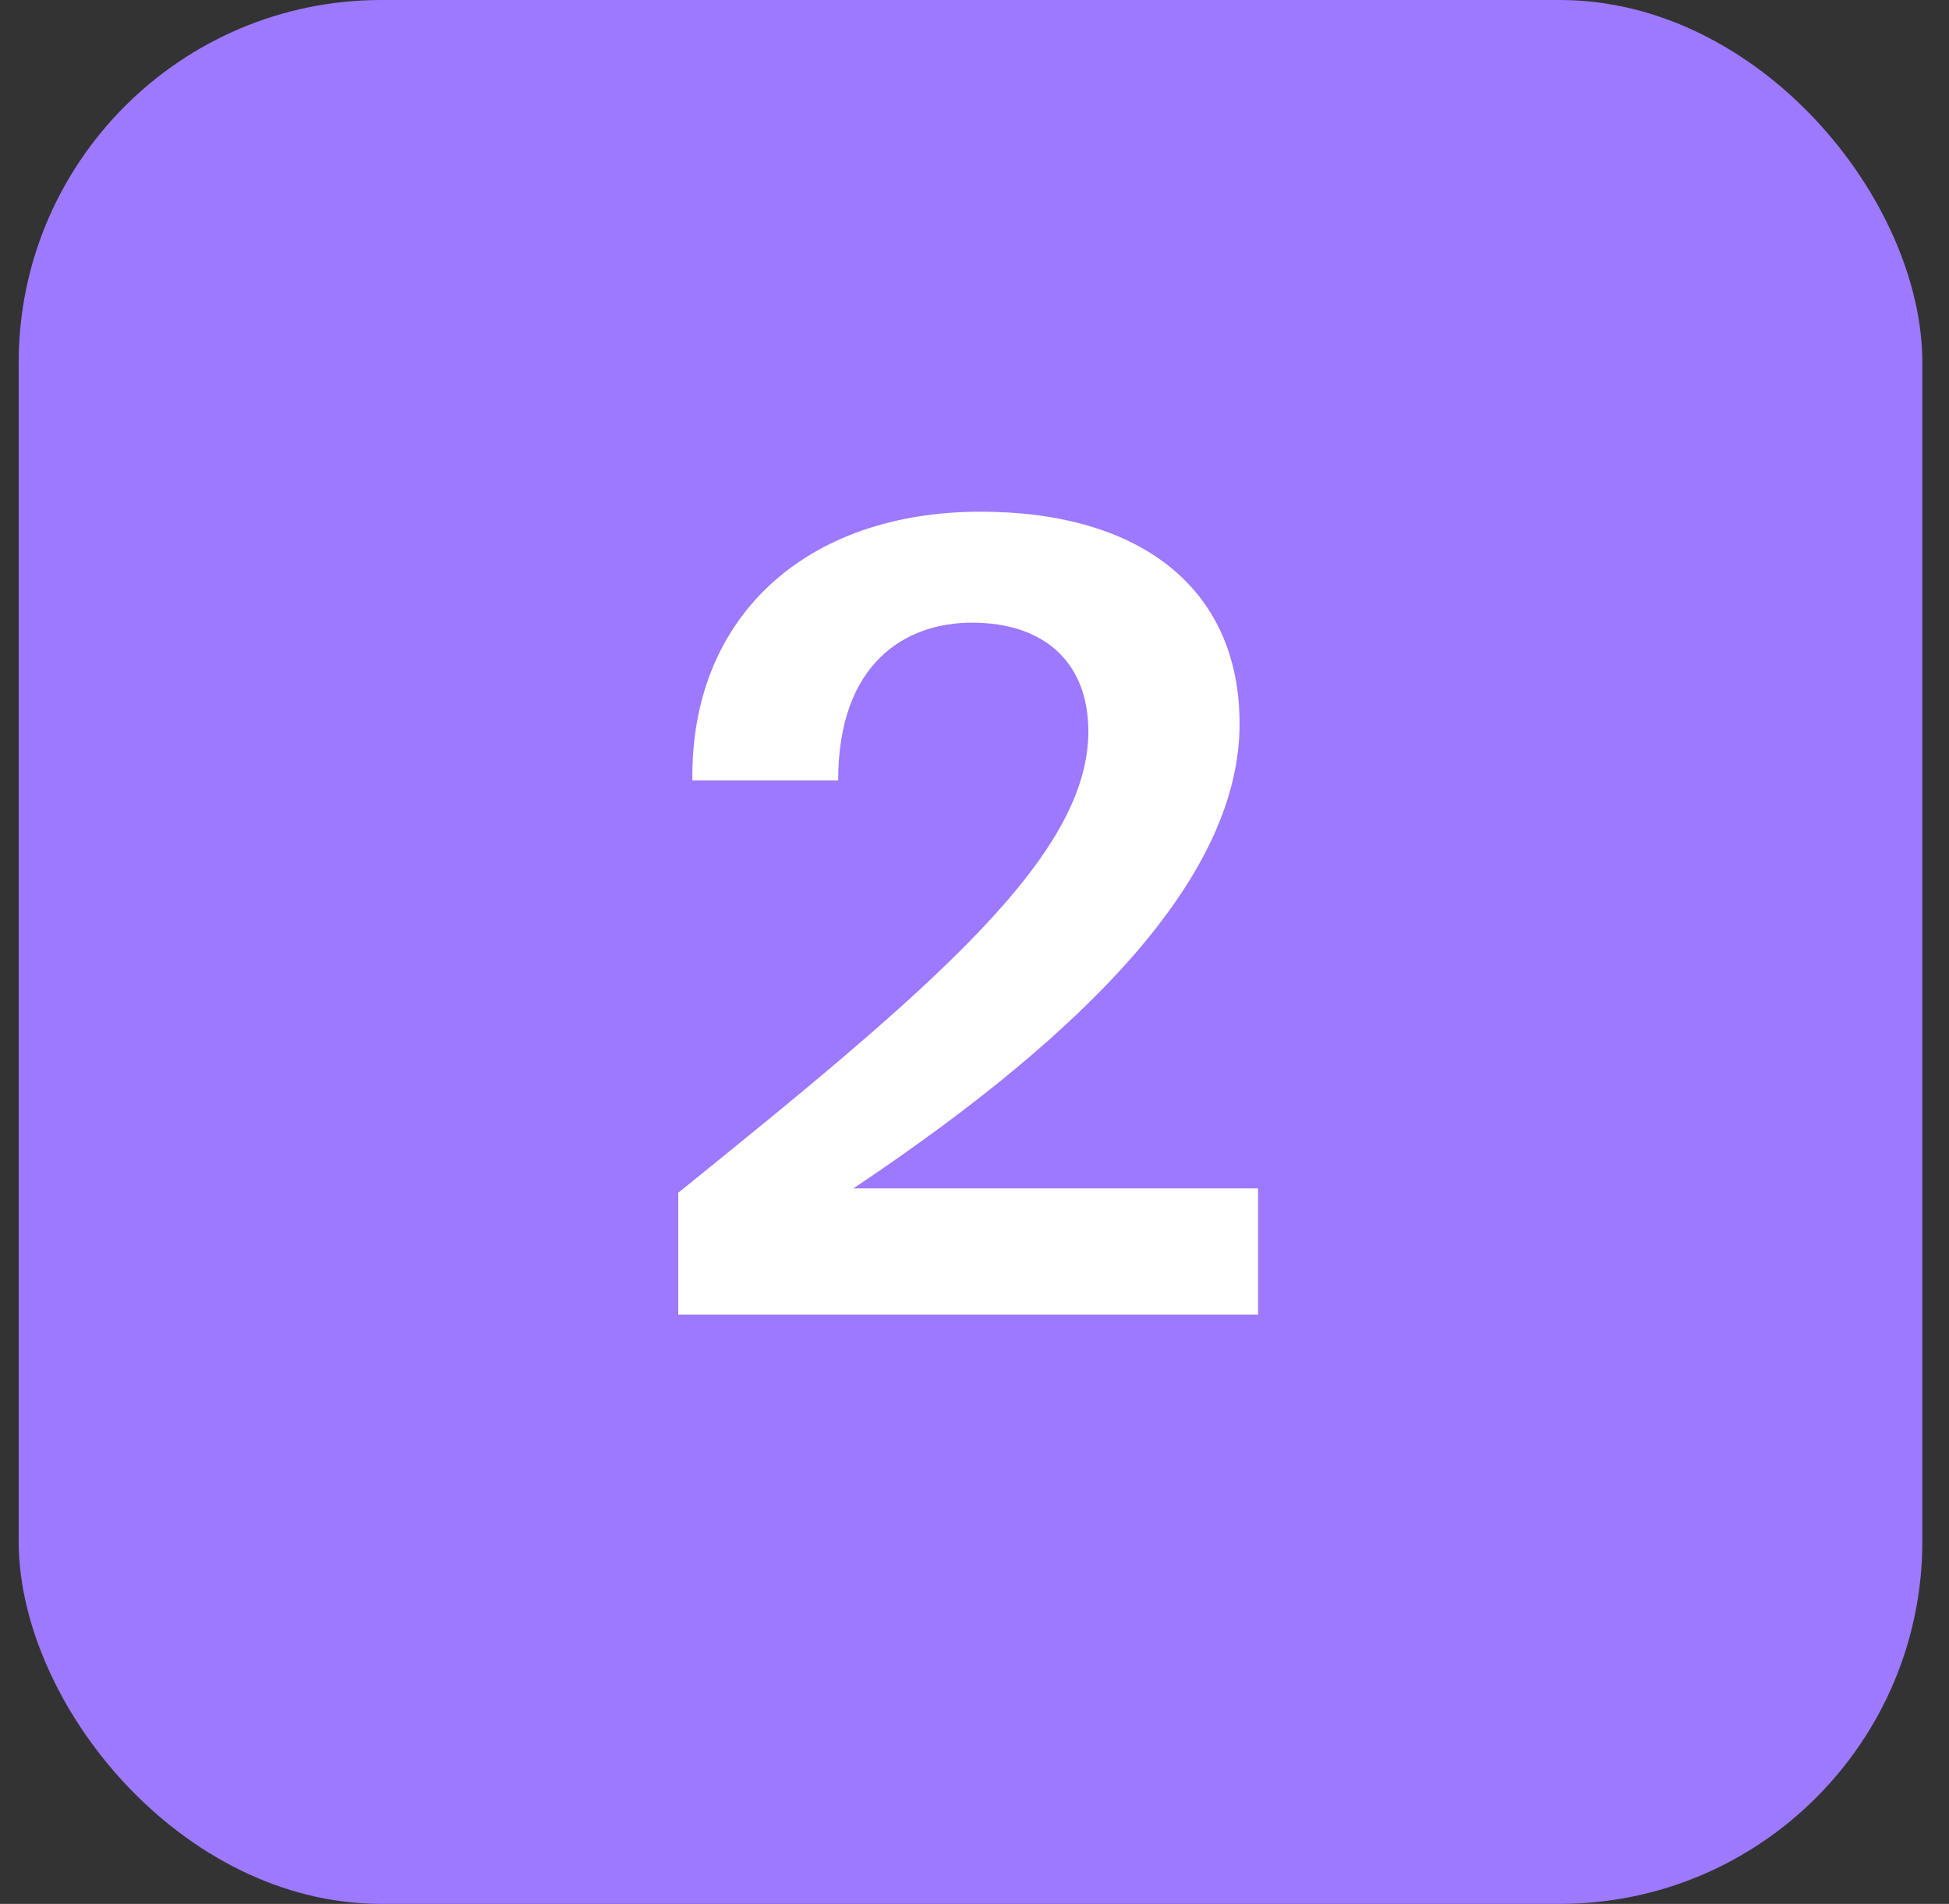
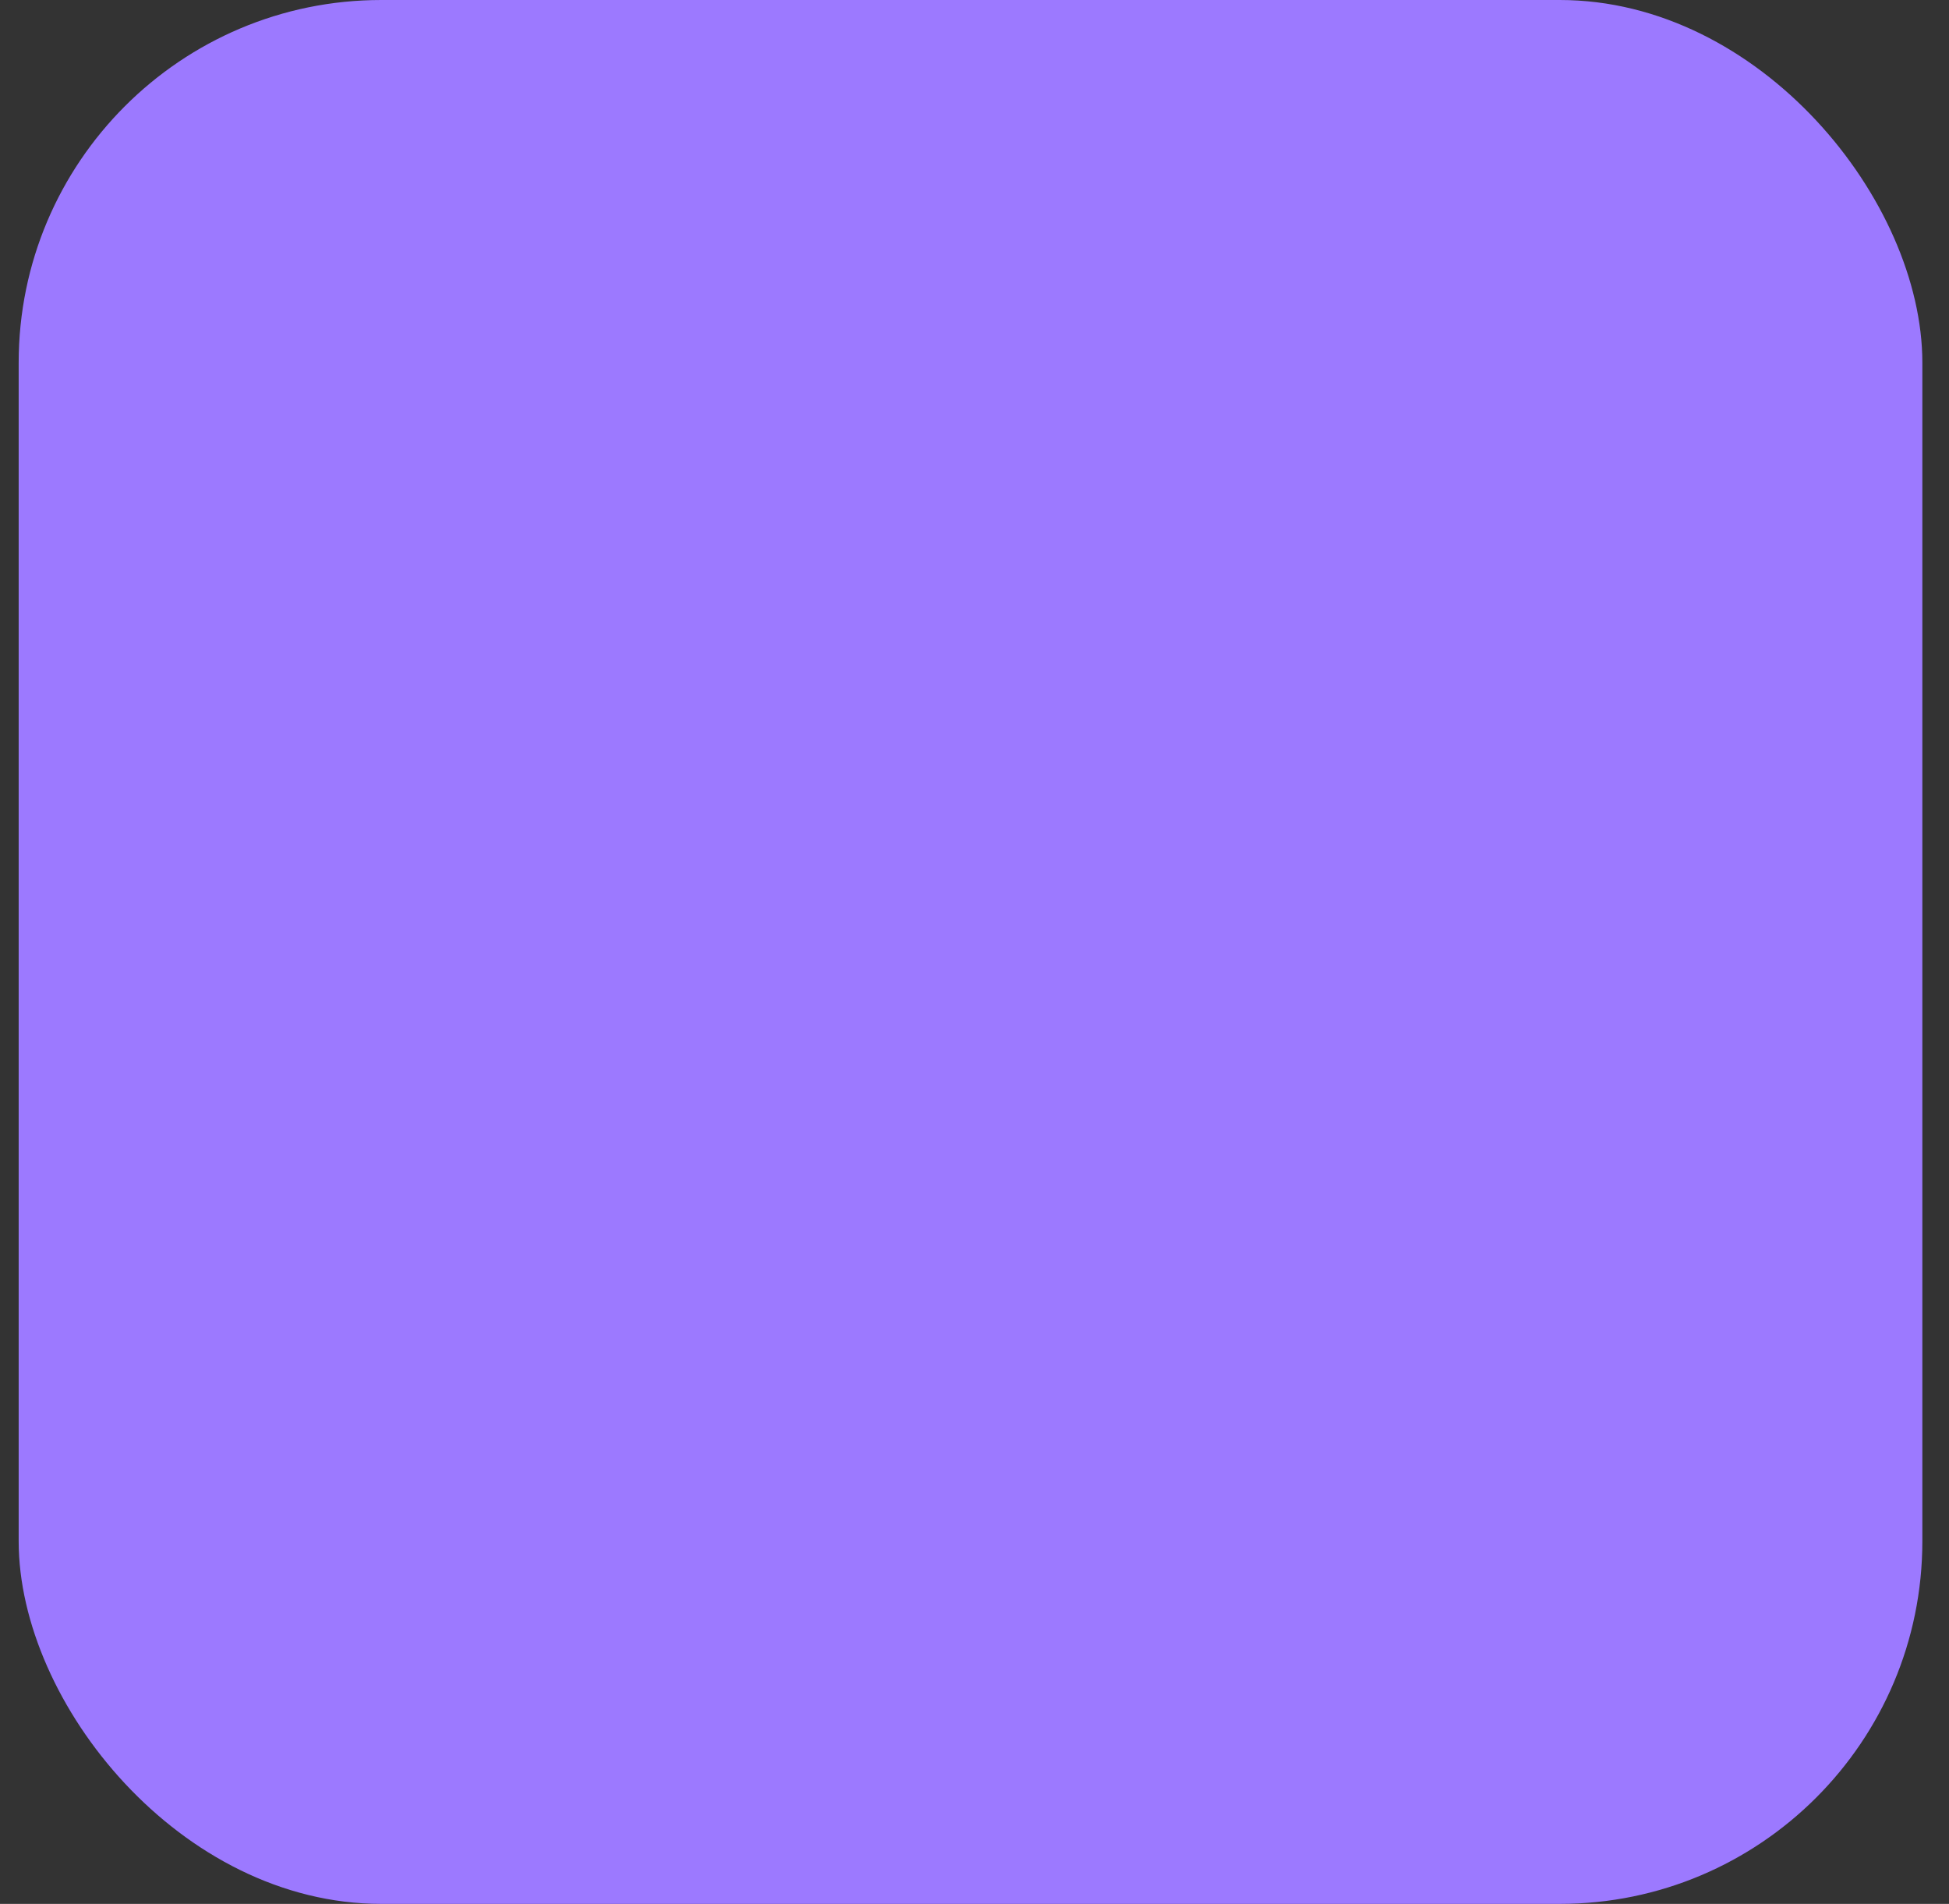
<svg xmlns="http://www.w3.org/2000/svg" width="43" height="42" viewBox="0 0 43 42" fill="none">
  <rect x="0" y="0" width="43" height="42" fill="#333333" stroke="none" />
  <rect x="0.412" width="42" height="42" rx="8" fill="#9C79FF" />
-   <path d="M27.348 15.968C27.348 19.232 24.18 22.64 18.828 26.216H27.756V29H14.964V26.312C20.556 21.8 24.012 18.896 24.012 16.136C24.012 14.624 23.052 13.736 21.444 13.736C19.98 13.736 18.492 14.624 18.492 17.216H15.276C15.228 13.616 17.772 11.288 21.636 11.288C25.116 11.288 27.348 12.944 27.348 15.968Z" fill="white" />
</svg>